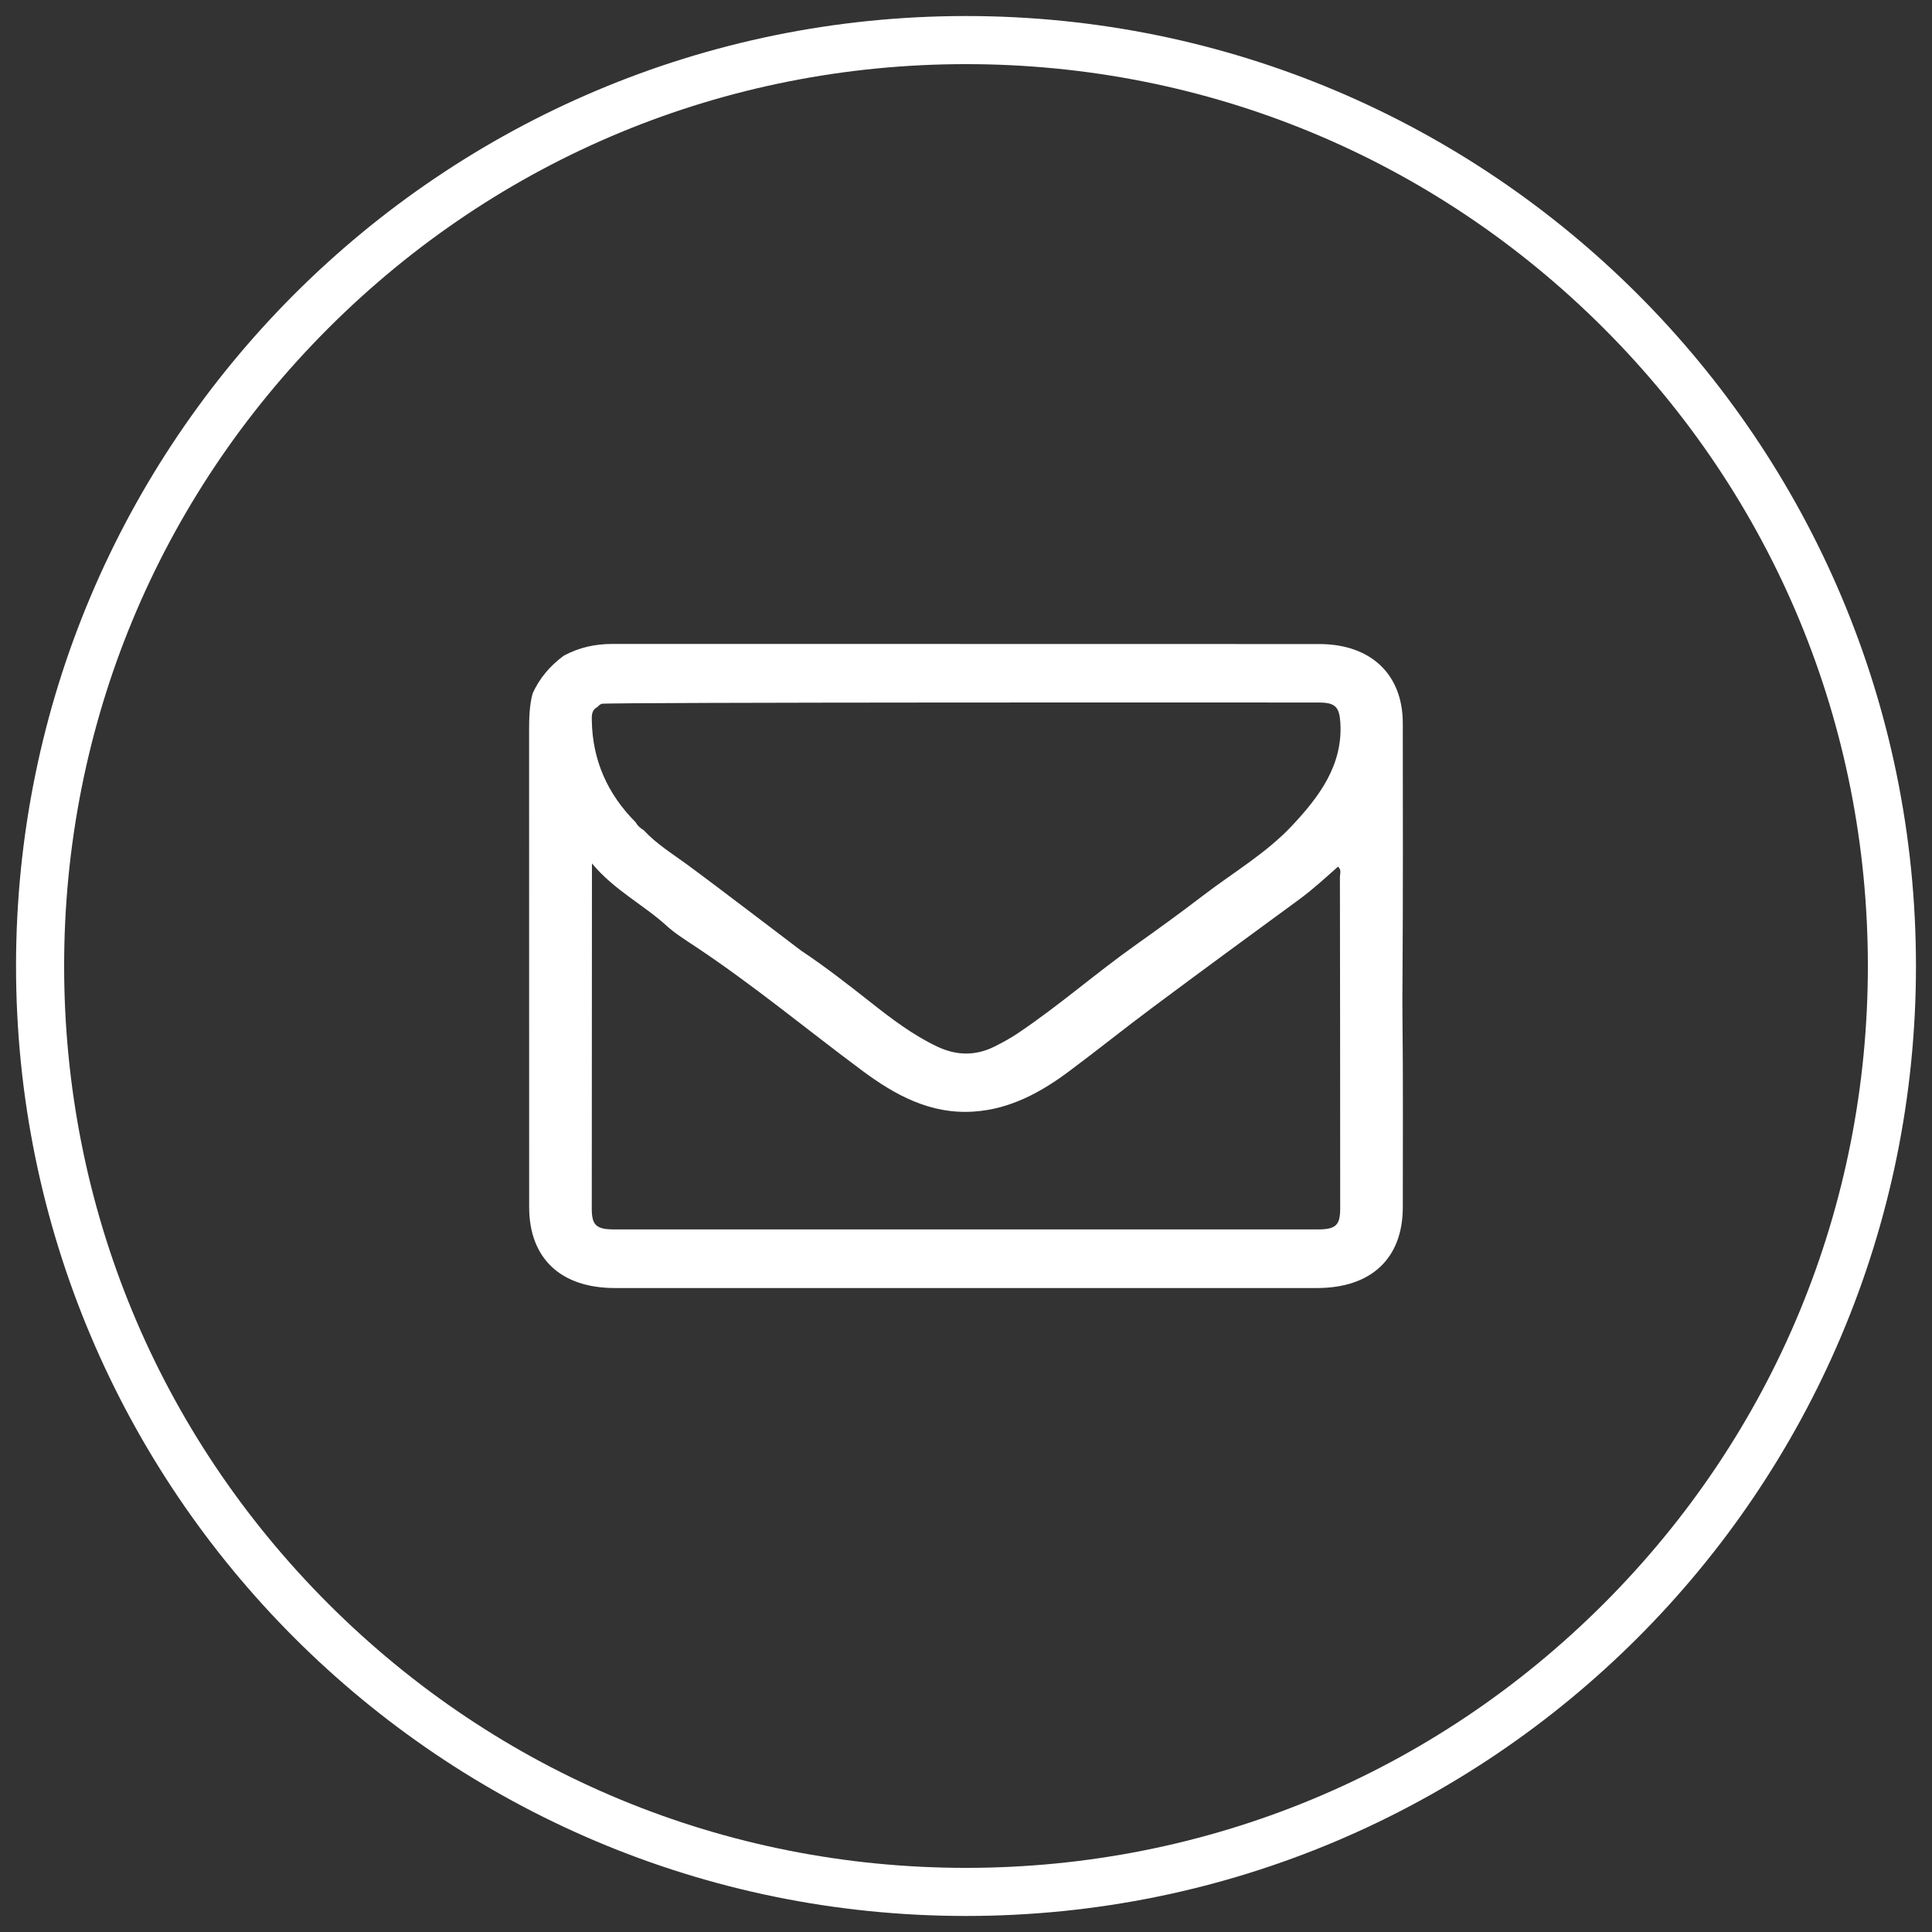
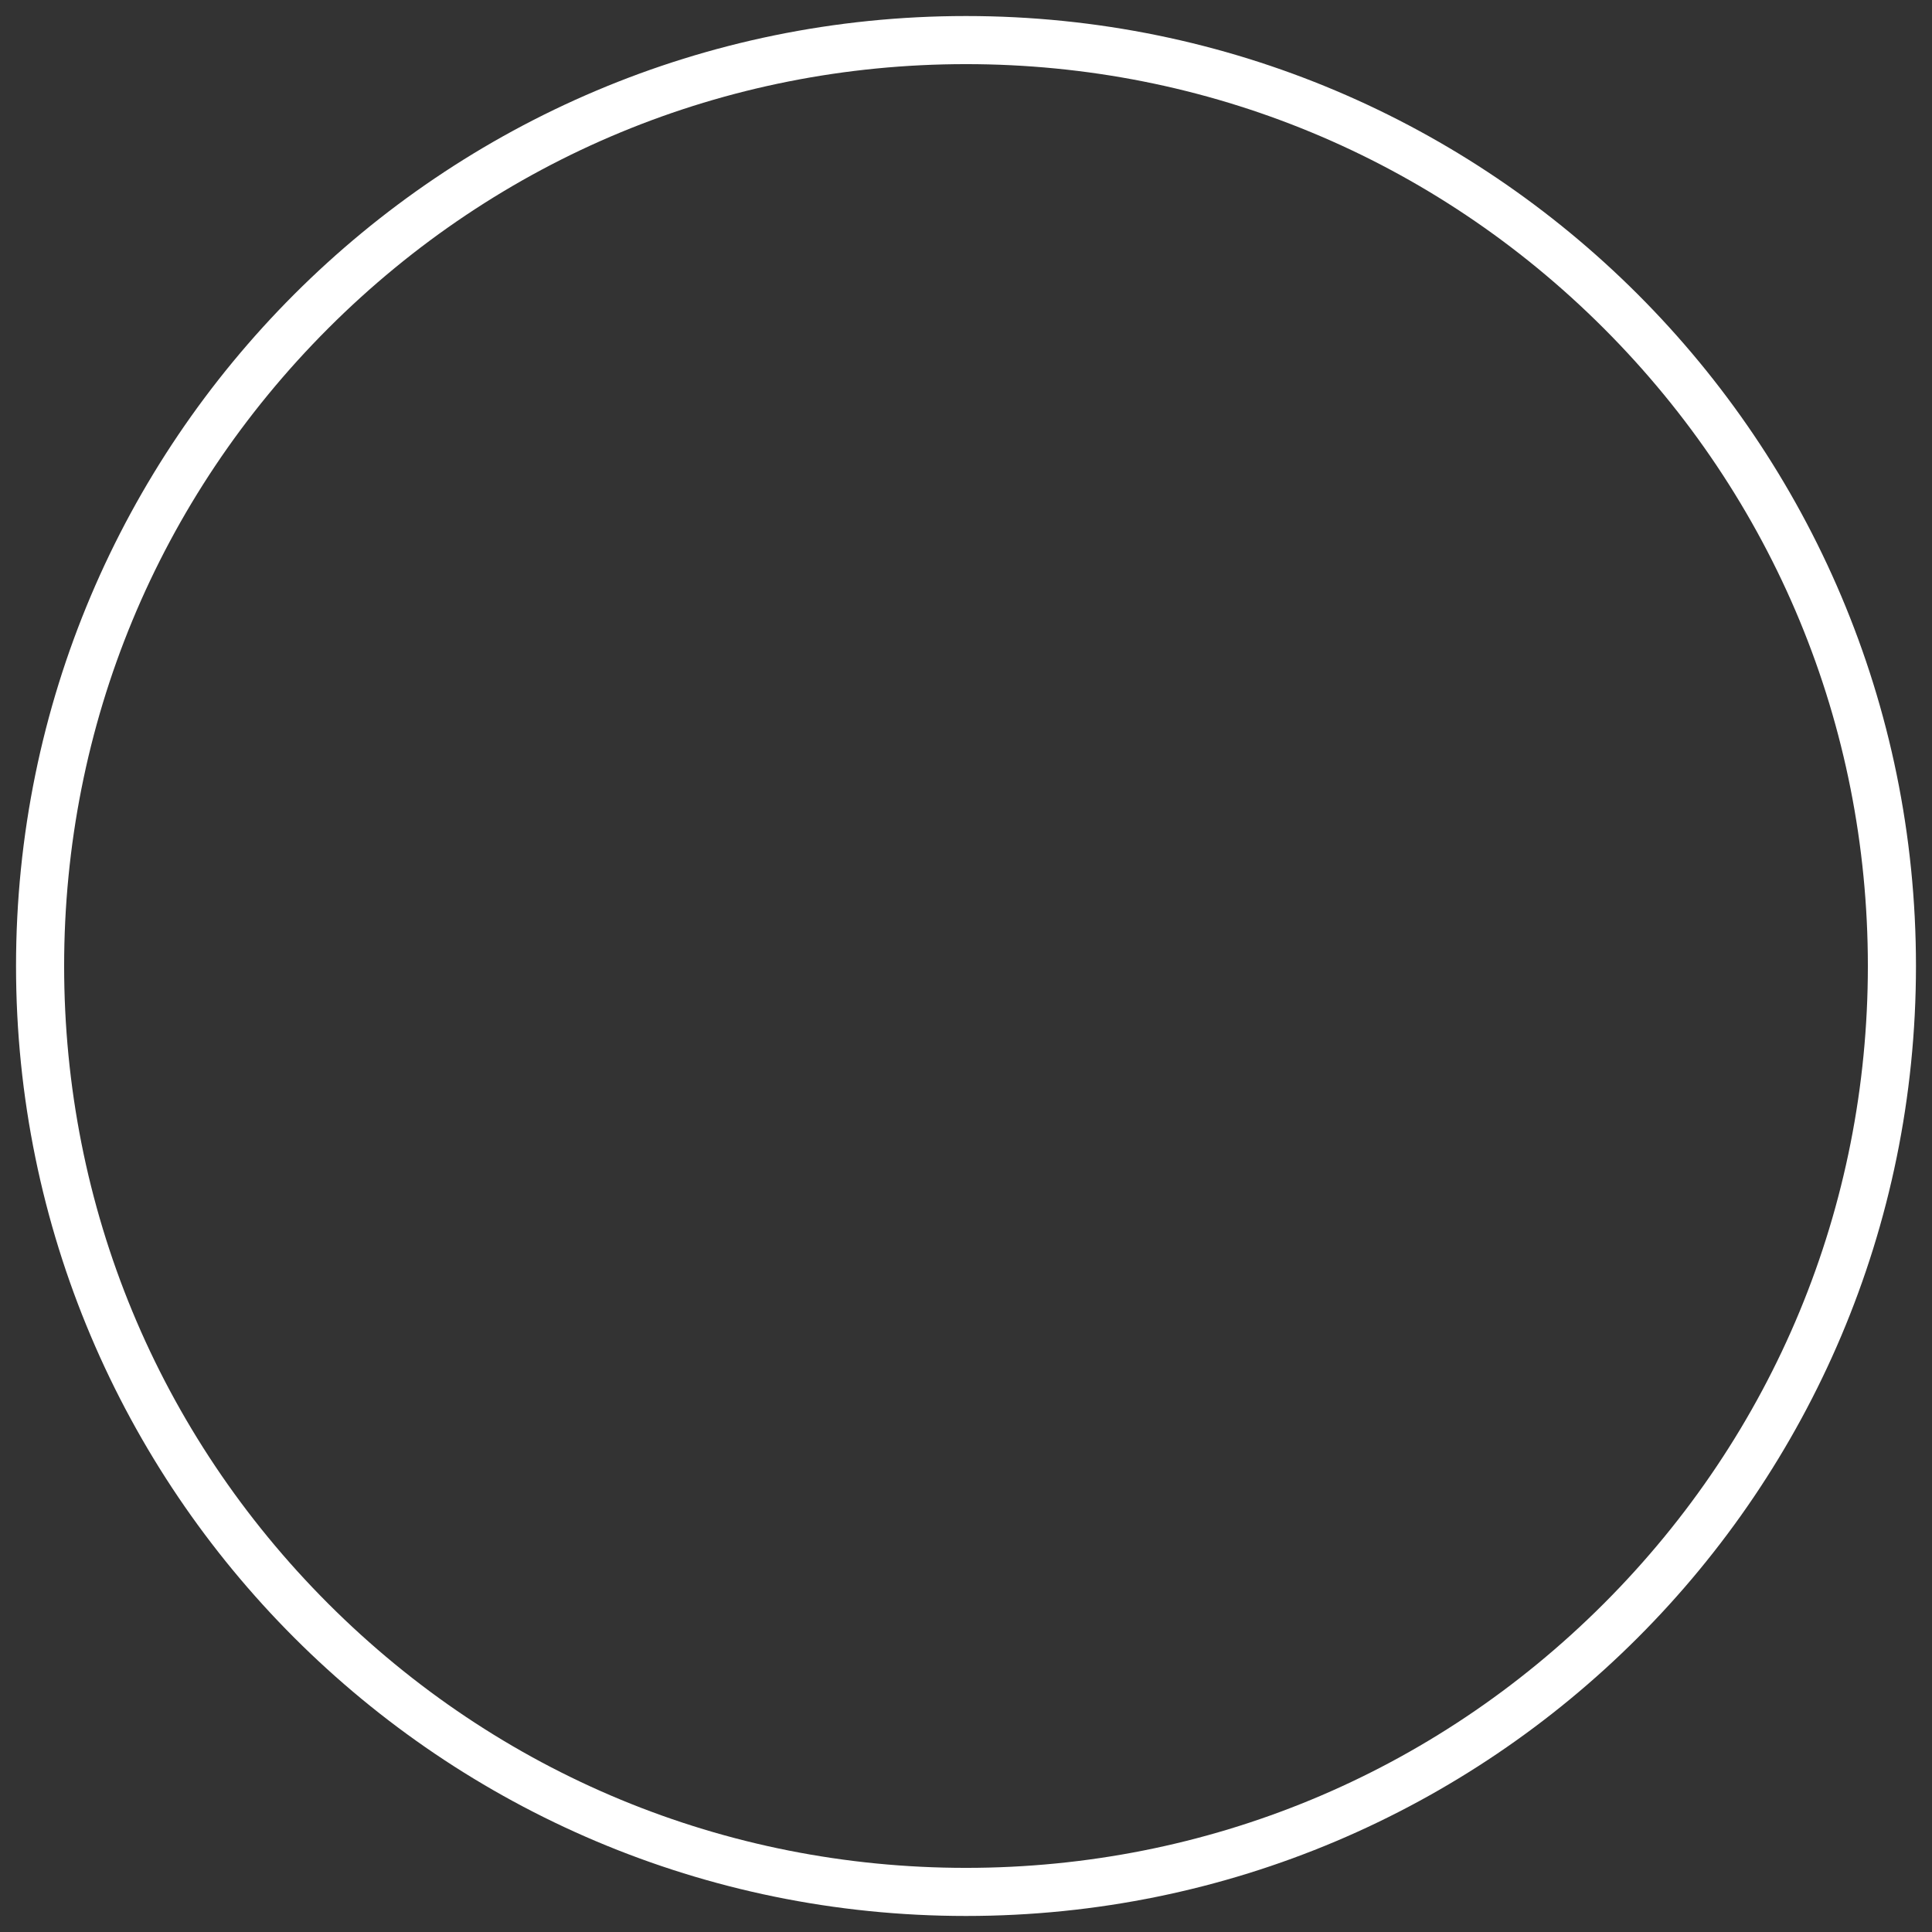
<svg xmlns="http://www.w3.org/2000/svg" version="1.1" id="Ebene_1" x="0px" y="0px" width="241px" height="241px" viewBox="46.514 2.609 241 241" enable-background="new 46.514 2.609 241 241" xml:space="preserve">
  <rect x="46.514" y="2.609" width="241" height="241" fill="#333333" stroke="none" />
-   <path fill="#FFFFFF" d="M221.459,129.342c0.09,7.953,0.043,15.906,0.042,23.861c-0.002,6.375-3.928,10.077-10.71,10.077  c-29.193,0.003-58.386,0.003-87.579,0c-6.766,0-10.689-3.712-10.69-10.096c-0.001-19.782,0.004-39.565-0.008-59.347  c0-1.585,0.027-3.159,0.431-4.707c0.853-1.9,2.17-3.463,3.897-4.731c1.876-1.014,3.893-1.465,6.062-1.464  c29.388,0.011,58.777-0.002,88.165,0.013c6.458,0.003,10.428,3.79,10.43,9.863c0.007,10.853,0.038,21.705-0.04,32.557  C221.448,126.89,221.442,127.822,221.459,129.342z M125.831,105.206c0.218,0.421,0.573,0.721,0.987,0.967  c1.53,1.665,3.48,2.872,5.305,4.206c3.892,2.845,14.17,10.713,14.324,10.814c2.997,1.994,5.812,4.19,8.625,6.408  c2.599,2.051,5.26,4.086,8.332,5.551c2.406,1.147,4.797,1.193,7.179,0c1.004-0.501,1.992-1.047,2.916-1.666  c5.09-3.414,9.66-7.439,14.646-10.977c2.831-2.007,5.641-4.044,8.387-6.149c3.74-2.869,7.896-5.293,11.115-8.716  c3.459-3.677,6.401-7.626,6.061-12.918c-0.124-1.913-0.623-2.475-2.638-2.482c-4.079-0.015-89.104-0.043-89.525,0.158  c-0.18,0.086-0.349,0.214-0.501,0.396c-0.757,0.39-0.72,1.068-0.707,1.732C120.428,97.417,122.267,101.64,125.831,105.206z   M120.332,153.373c-0.002,2.073,0.564,2.596,2.803,2.596c29.251,0.002,58.501,0.002,87.752,0c2.242,0,2.805-0.521,2.804-2.592  c-0.003-7.753-0.014-37.127-0.034-41.36c-0.002-0.416,0.229-0.9-0.238-1.3c-1.593,1.41-3.135,2.838-4.849,4.093  c-6.093,4.461-12.185,8.926-18.237,13.436c-3.531,2.632-6.957,5.386-10.49,8.019c-3.49,2.599-7.308,4.697-11.854,5.004  c-5.444,0.369-9.86-2.088-13.923-5.107c-6.915-5.141-13.531-10.64-20.737-15.43c-1.256-0.834-2.652-1.715-3.65-2.628  c-2.893-2.646-6.524-4.429-9.324-7.791C120.354,115.343,120.335,145.367,120.332,153.373z" />
  <g>
    <path fill="#FFFFFF" d="M167.014,10.609c30.05,0,58.301,11.702,79.55,32.95c21.248,21.249,32.95,49.5,32.95,79.55   s-11.702,58.302-32.95,79.55s-49.5,32.95-79.55,32.95s-58.301-11.702-79.55-32.95c-21.248-21.249-32.95-49.5-32.95-79.55   s11.702-58.301,32.95-79.55C108.713,22.312,136.964,10.609,167.014,10.609 M167.014,4.609c-65.446,0-118.5,53.054-118.5,118.5   c0,65.446,53.054,118.5,118.5,118.5c65.446,0,118.5-53.054,118.5-118.5C285.514,57.664,232.46,4.609,167.014,4.609L167.014,4.609z" />
  </g>
</svg>